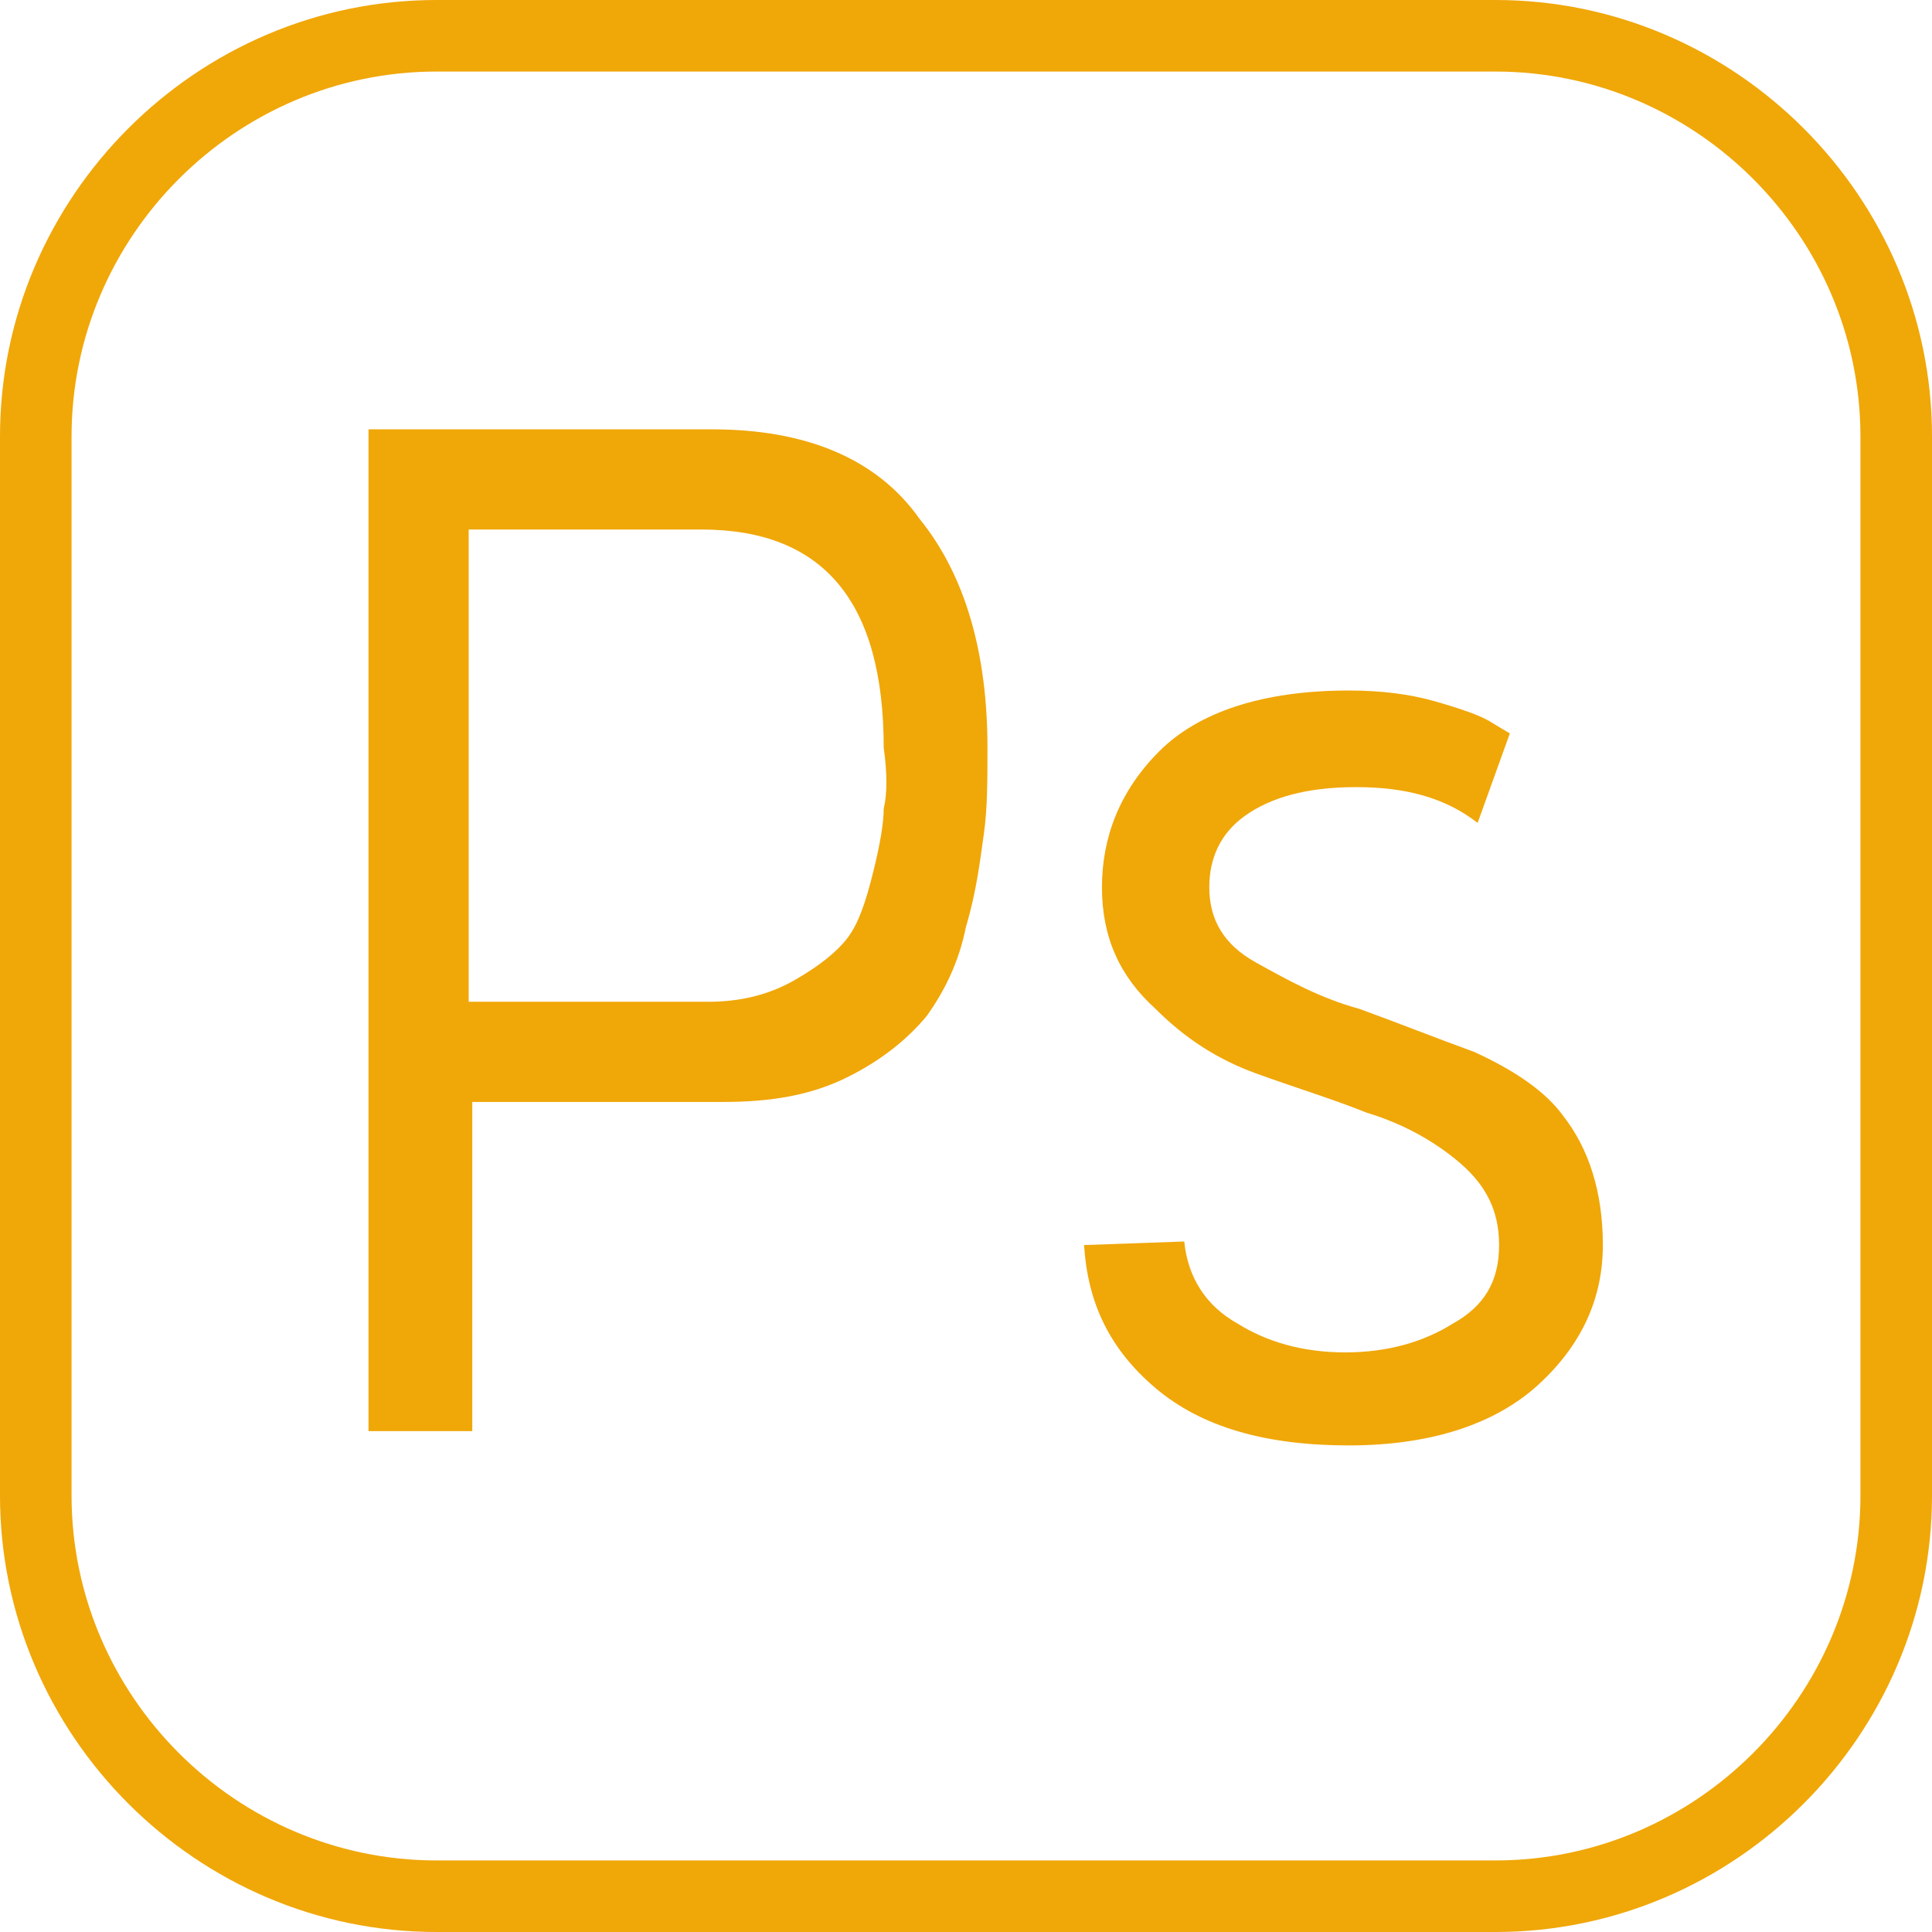
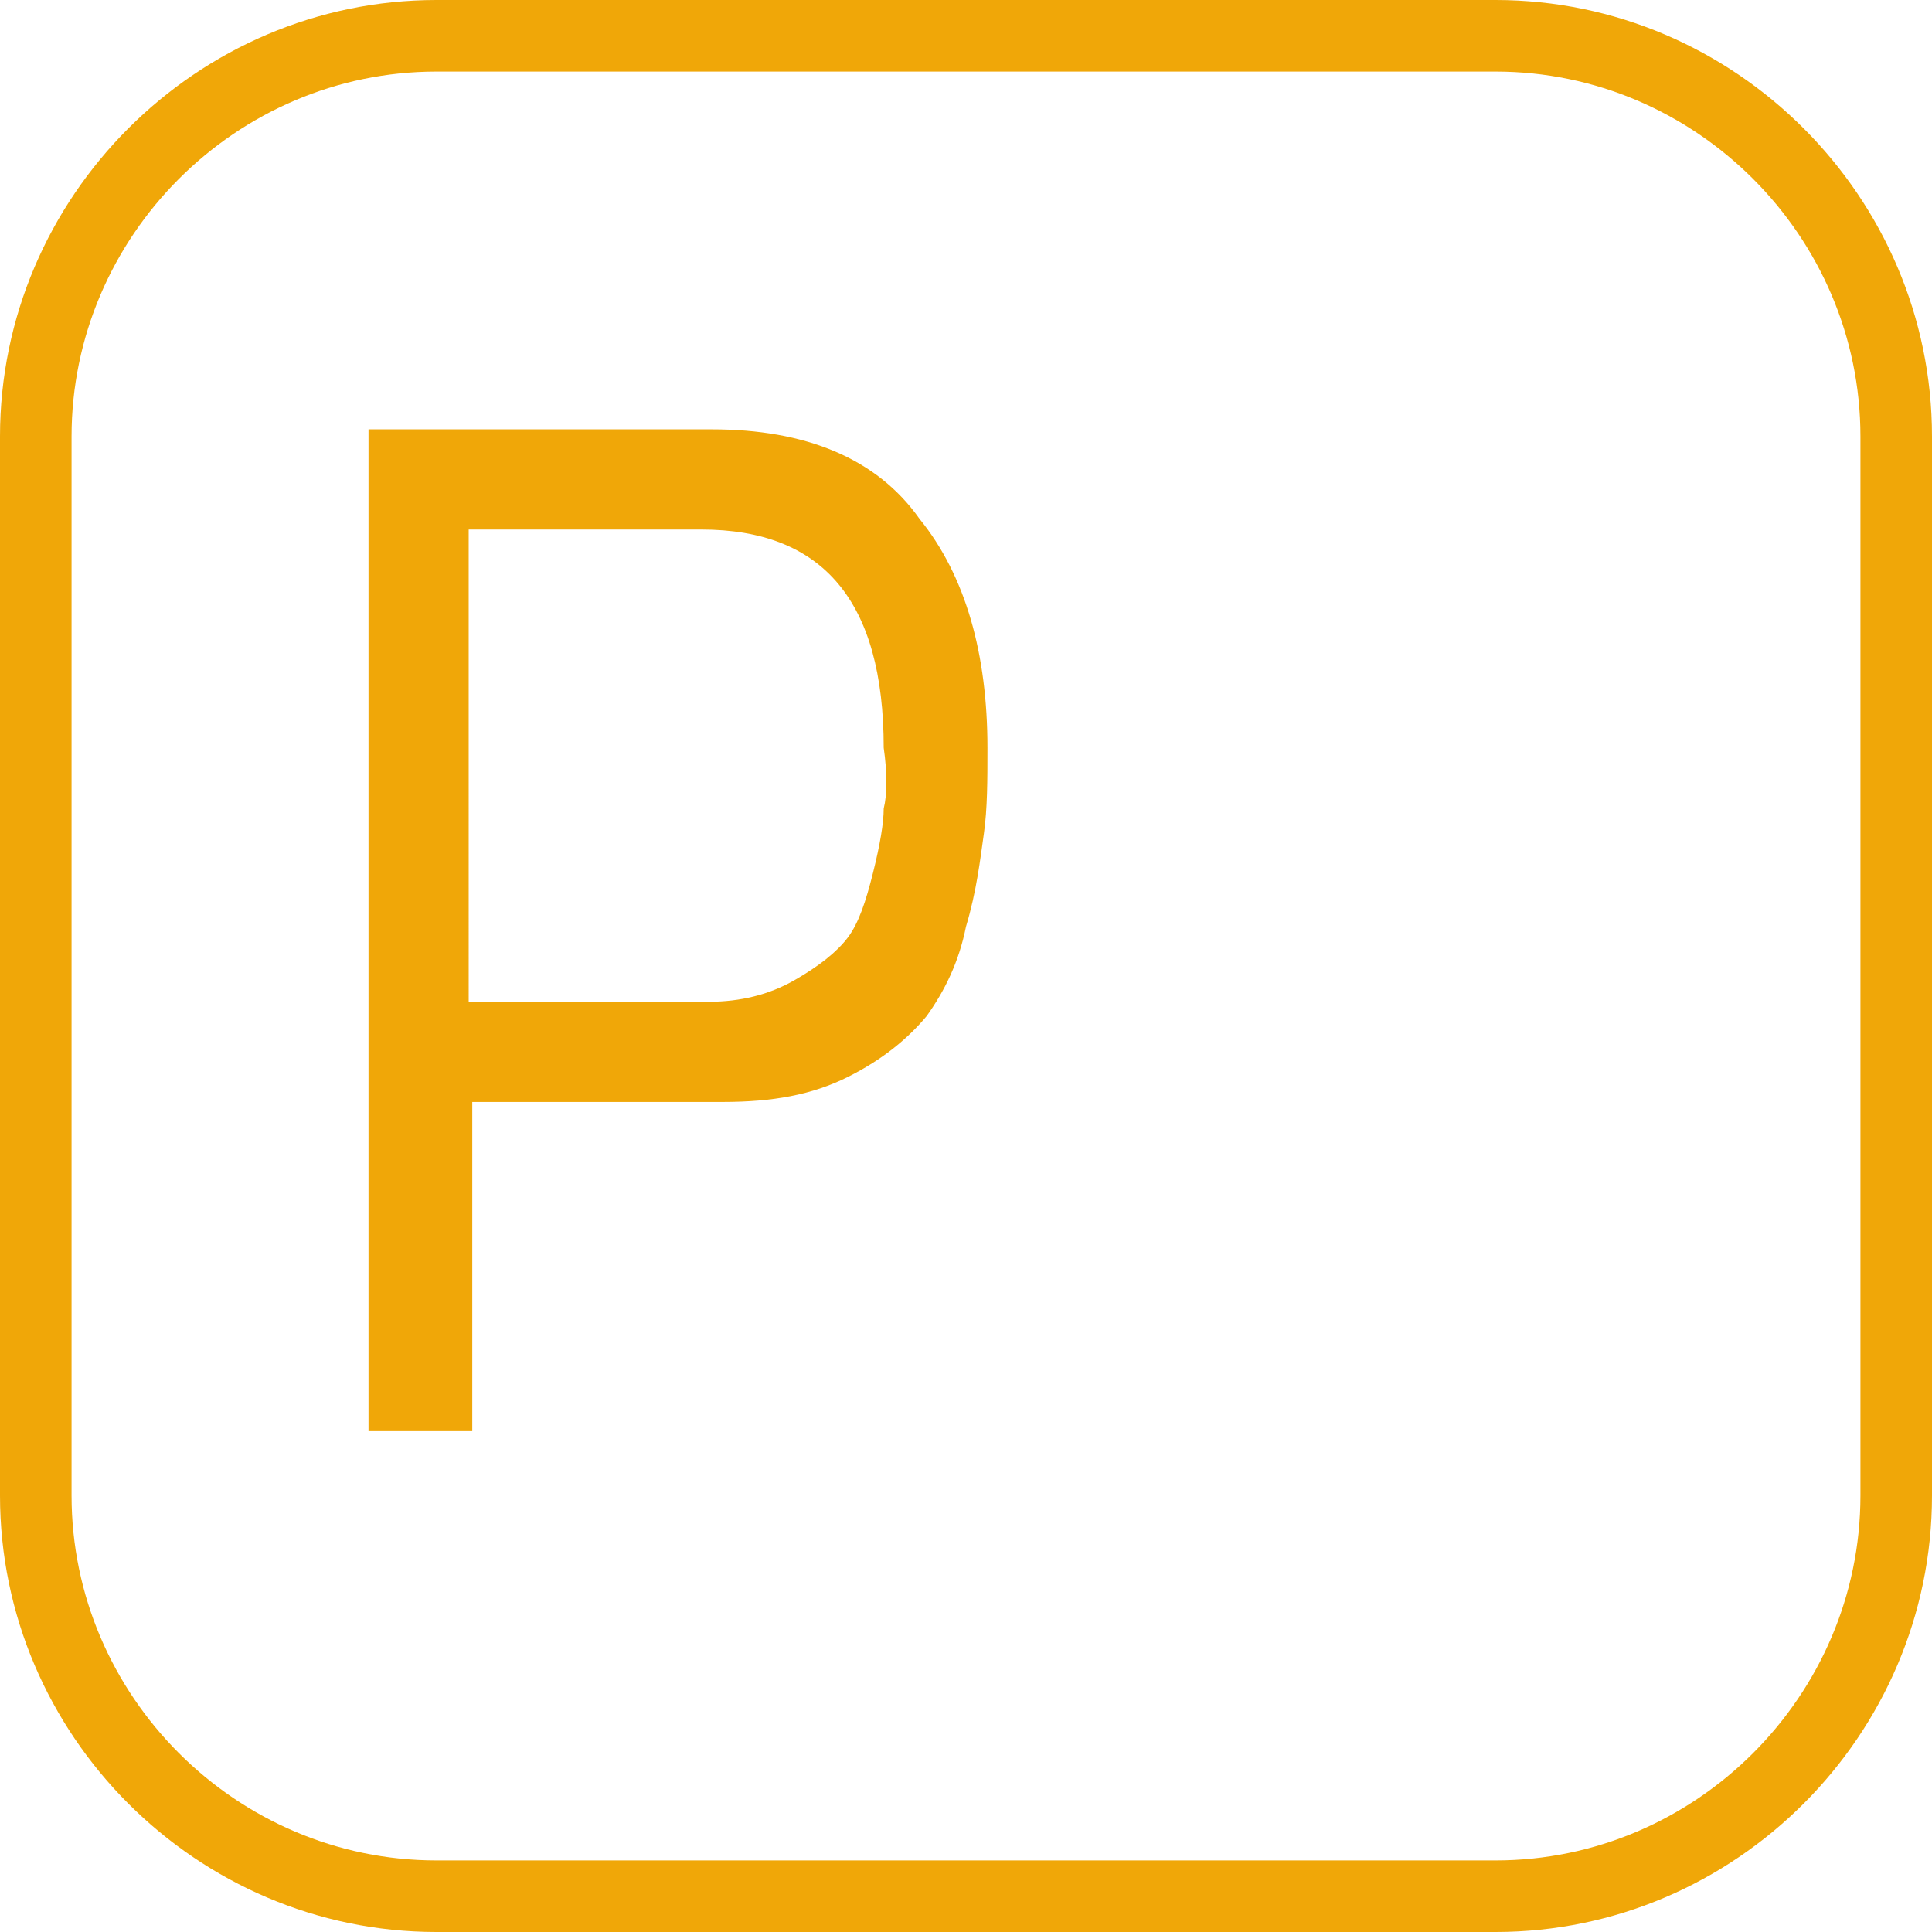
<svg xmlns="http://www.w3.org/2000/svg" version="1.1" id="Capa_1" x="0px" y="0px" viewBox="0 0 54 54" style="enable-background:new 0 0 54 54;" xml:space="preserve">
  <style type="text/css">
	.st0{fill:#F0A708;}
</style>
  <g>
    <path class="st0" d="M41.8,0H12.2C5.5,0,0,5.5,0,12.2v29.6C0,48.5,5.5,54,12.2,54h29.6C48.5,54,54,48.5,54,41.8V12.2   C54,5.5,48.5,0,41.8,0z M52,41.8C52,47.4,47.4,52,41.8,52H12.2C6.6,52,2,47.4,2,41.8V12.2C2,6.6,6.6,2,12.2,2h29.6   C47.4,2,52,6.6,52,12.2V41.8z" />
    <path class="st0" d="M19.9,12h-9.6v28h2.9v-9.2h7c1.4,0,2.5-0.2,3.5-0.7s1.7-1.1,2.2-1.7c0.5-0.7,0.9-1.5,1.1-2.5   c0.3-1,0.4-1.9,0.5-2.6s0.1-1.5,0.1-2.4c0-2.6-0.6-4.8-1.9-6.4C24.5,12.8,22.5,12,19.9,12z M24.7,22.6c0,0.4-0.1,1-0.3,1.8   c-0.2,0.8-0.4,1.4-0.7,1.8c-0.3,0.4-0.8,0.8-1.5,1.2c-0.7,0.4-1.5,0.6-2.4,0.6h-6.7V14.8h6.5c3.4,0,5.1,2,5.1,6.1   C24.8,21.6,24.8,22.2,24.7,22.6z" />
-     <path class="st0" d="M41.2,29.4c-1.1-0.4-2.1-0.8-3.2-1.2c-1.1-0.3-2-0.8-2.9-1.3s-1.3-1.2-1.3-2.1c0-0.8,0.3-1.5,1-2   s1.7-0.8,3.1-0.8c1.4,0,2.5,0.3,3.4,1l0.9-2.5l-0.5-0.3c-0.3-0.2-0.9-0.4-1.6-0.6c-0.7-0.2-1.5-0.3-2.4-0.3c-2.4,0-4.2,0.6-5.3,1.7   s-1.6,2.4-1.6,3.8s0.5,2.5,1.5,3.4c0.8,0.8,1.7,1.4,2.8,1.8s2.1,0.7,3.1,1.1c1,0.3,1.9,0.8,2.6,1.4s1.1,1.3,1.1,2.3   s-0.4,1.7-1.3,2.2c-0.8,0.5-1.8,0.8-3,0.8s-2.2-0.3-3-0.8c-0.9-0.5-1.4-1.3-1.5-2.3l-2.8,0.1c0.1,1.6,0.7,2.9,2,4s3.1,1.6,5.4,1.6   c2.3,0,4.1-0.6,5.3-1.7c1.2-1.1,1.8-2.4,1.8-3.9s-0.4-2.7-1.1-3.6C43.2,30.5,42.3,29.9,41.2,29.4z" />
  </g>
</svg>